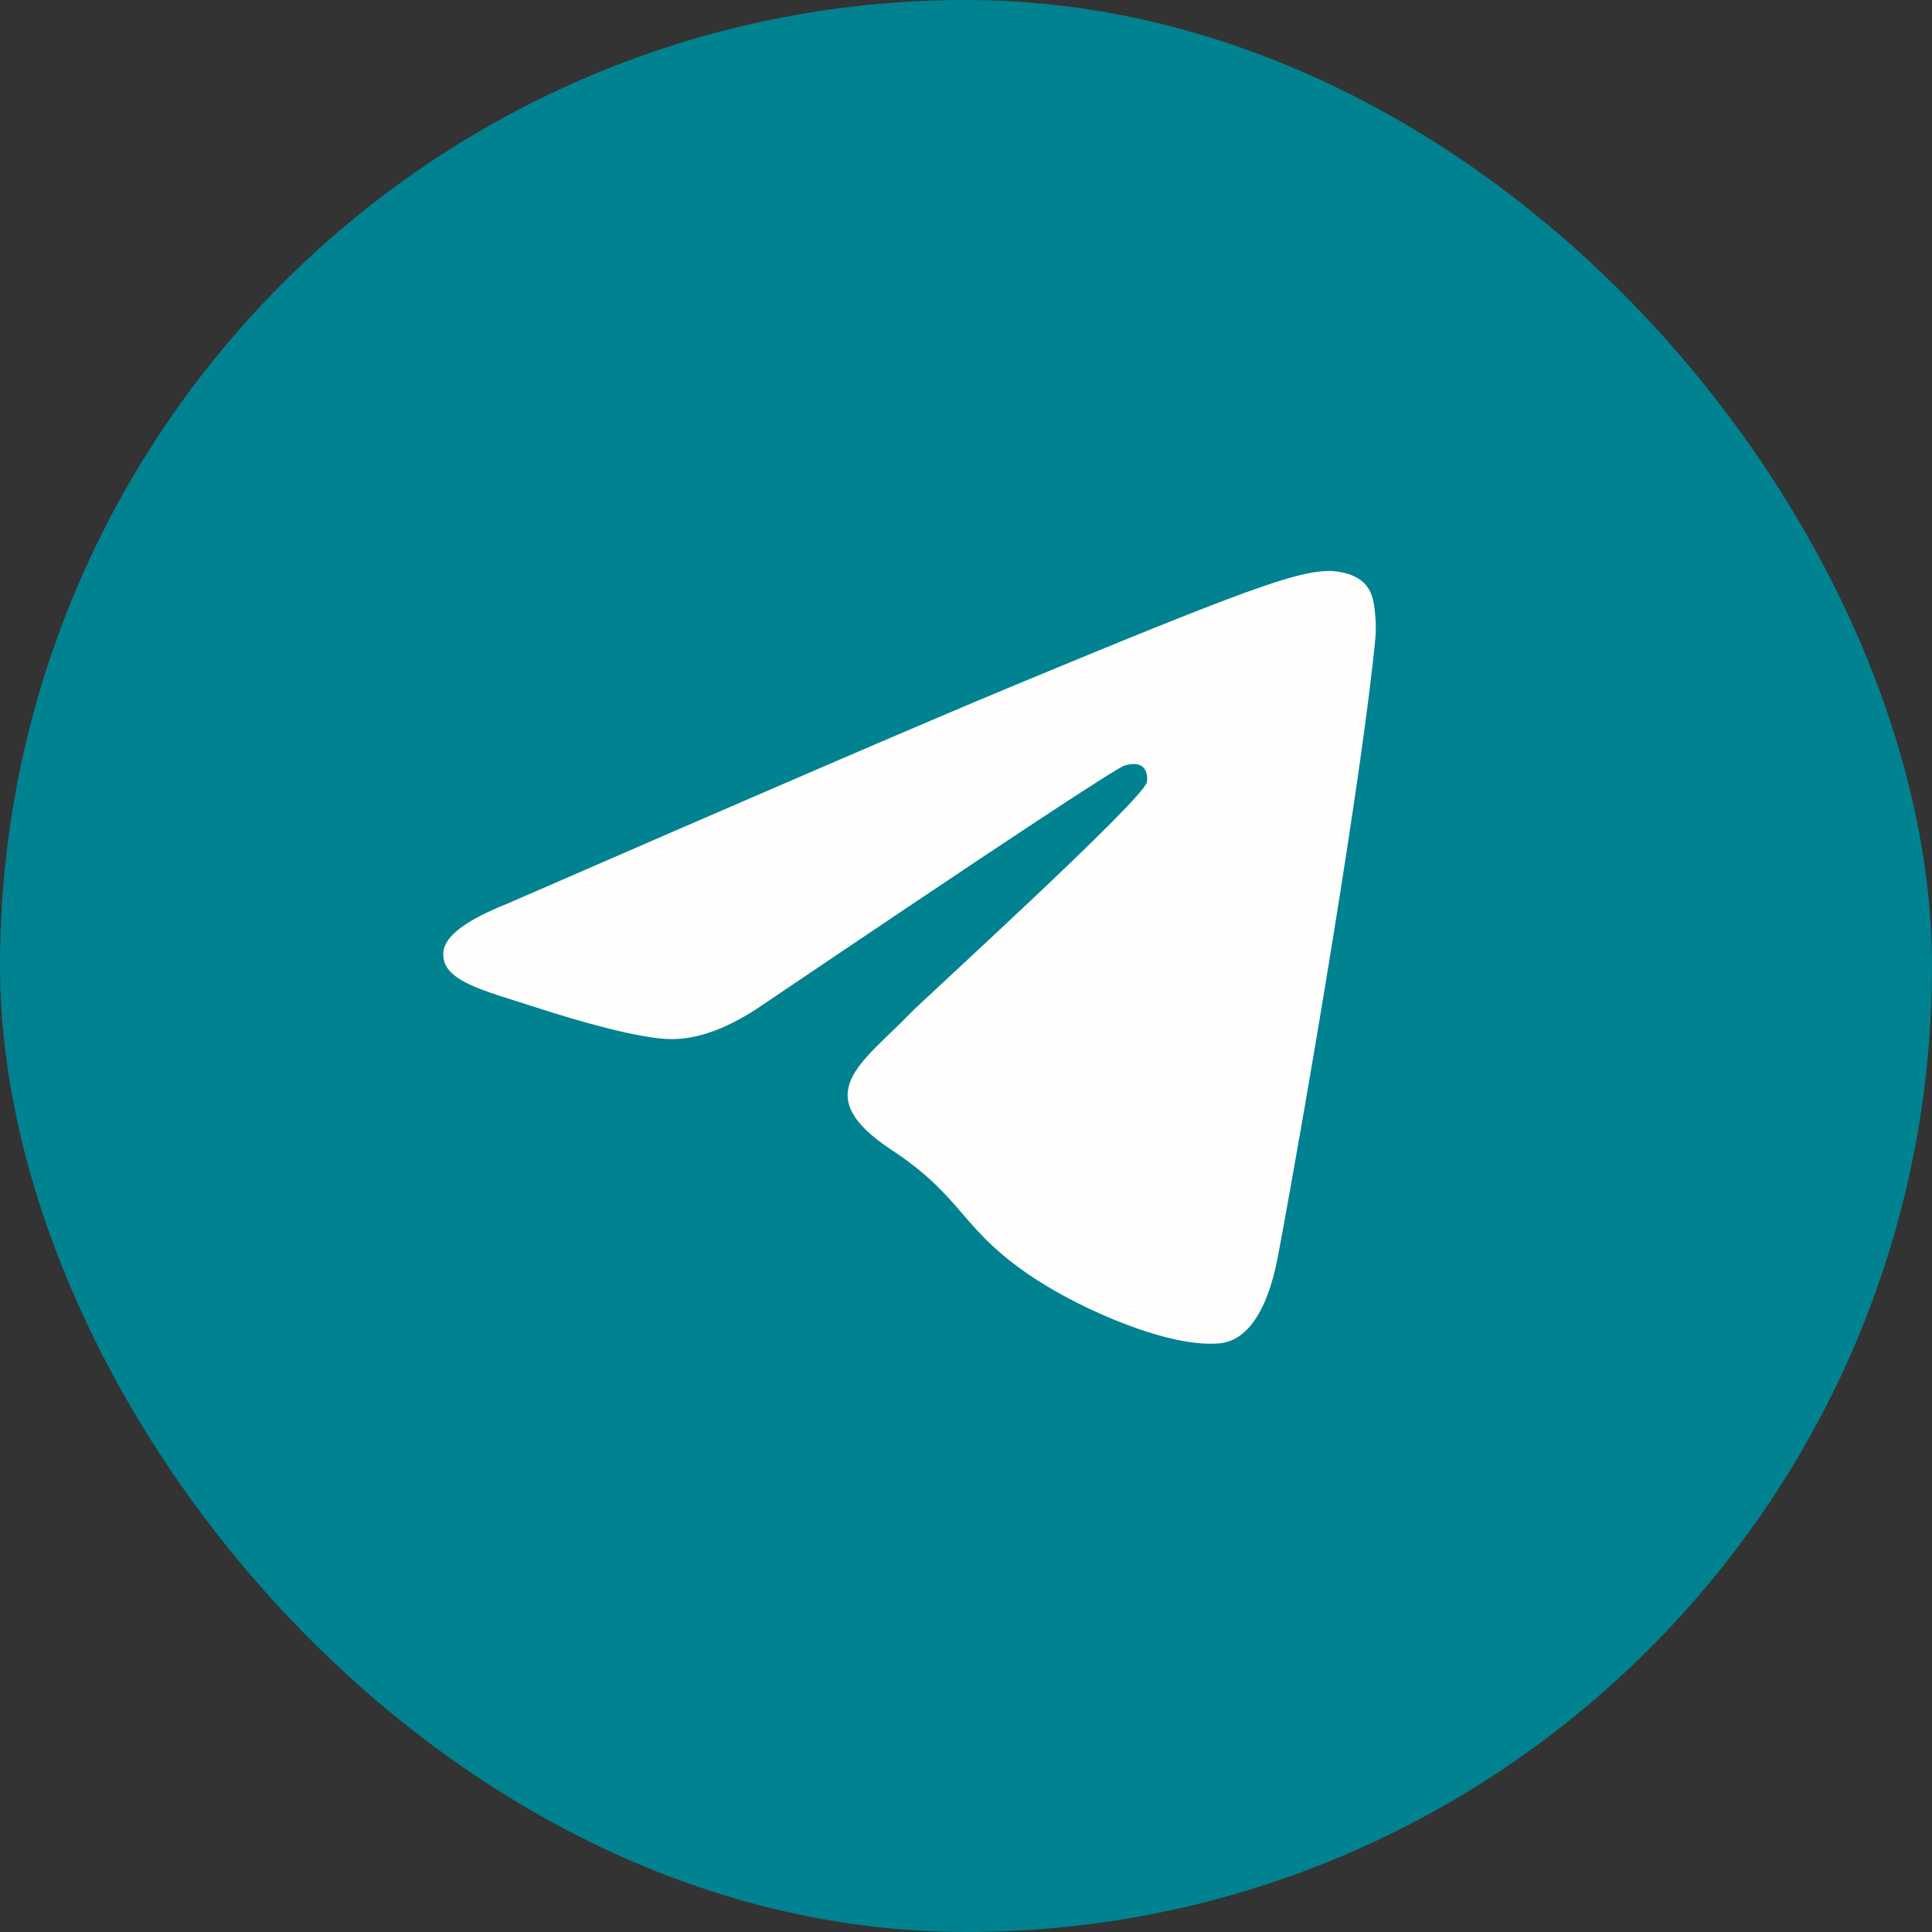
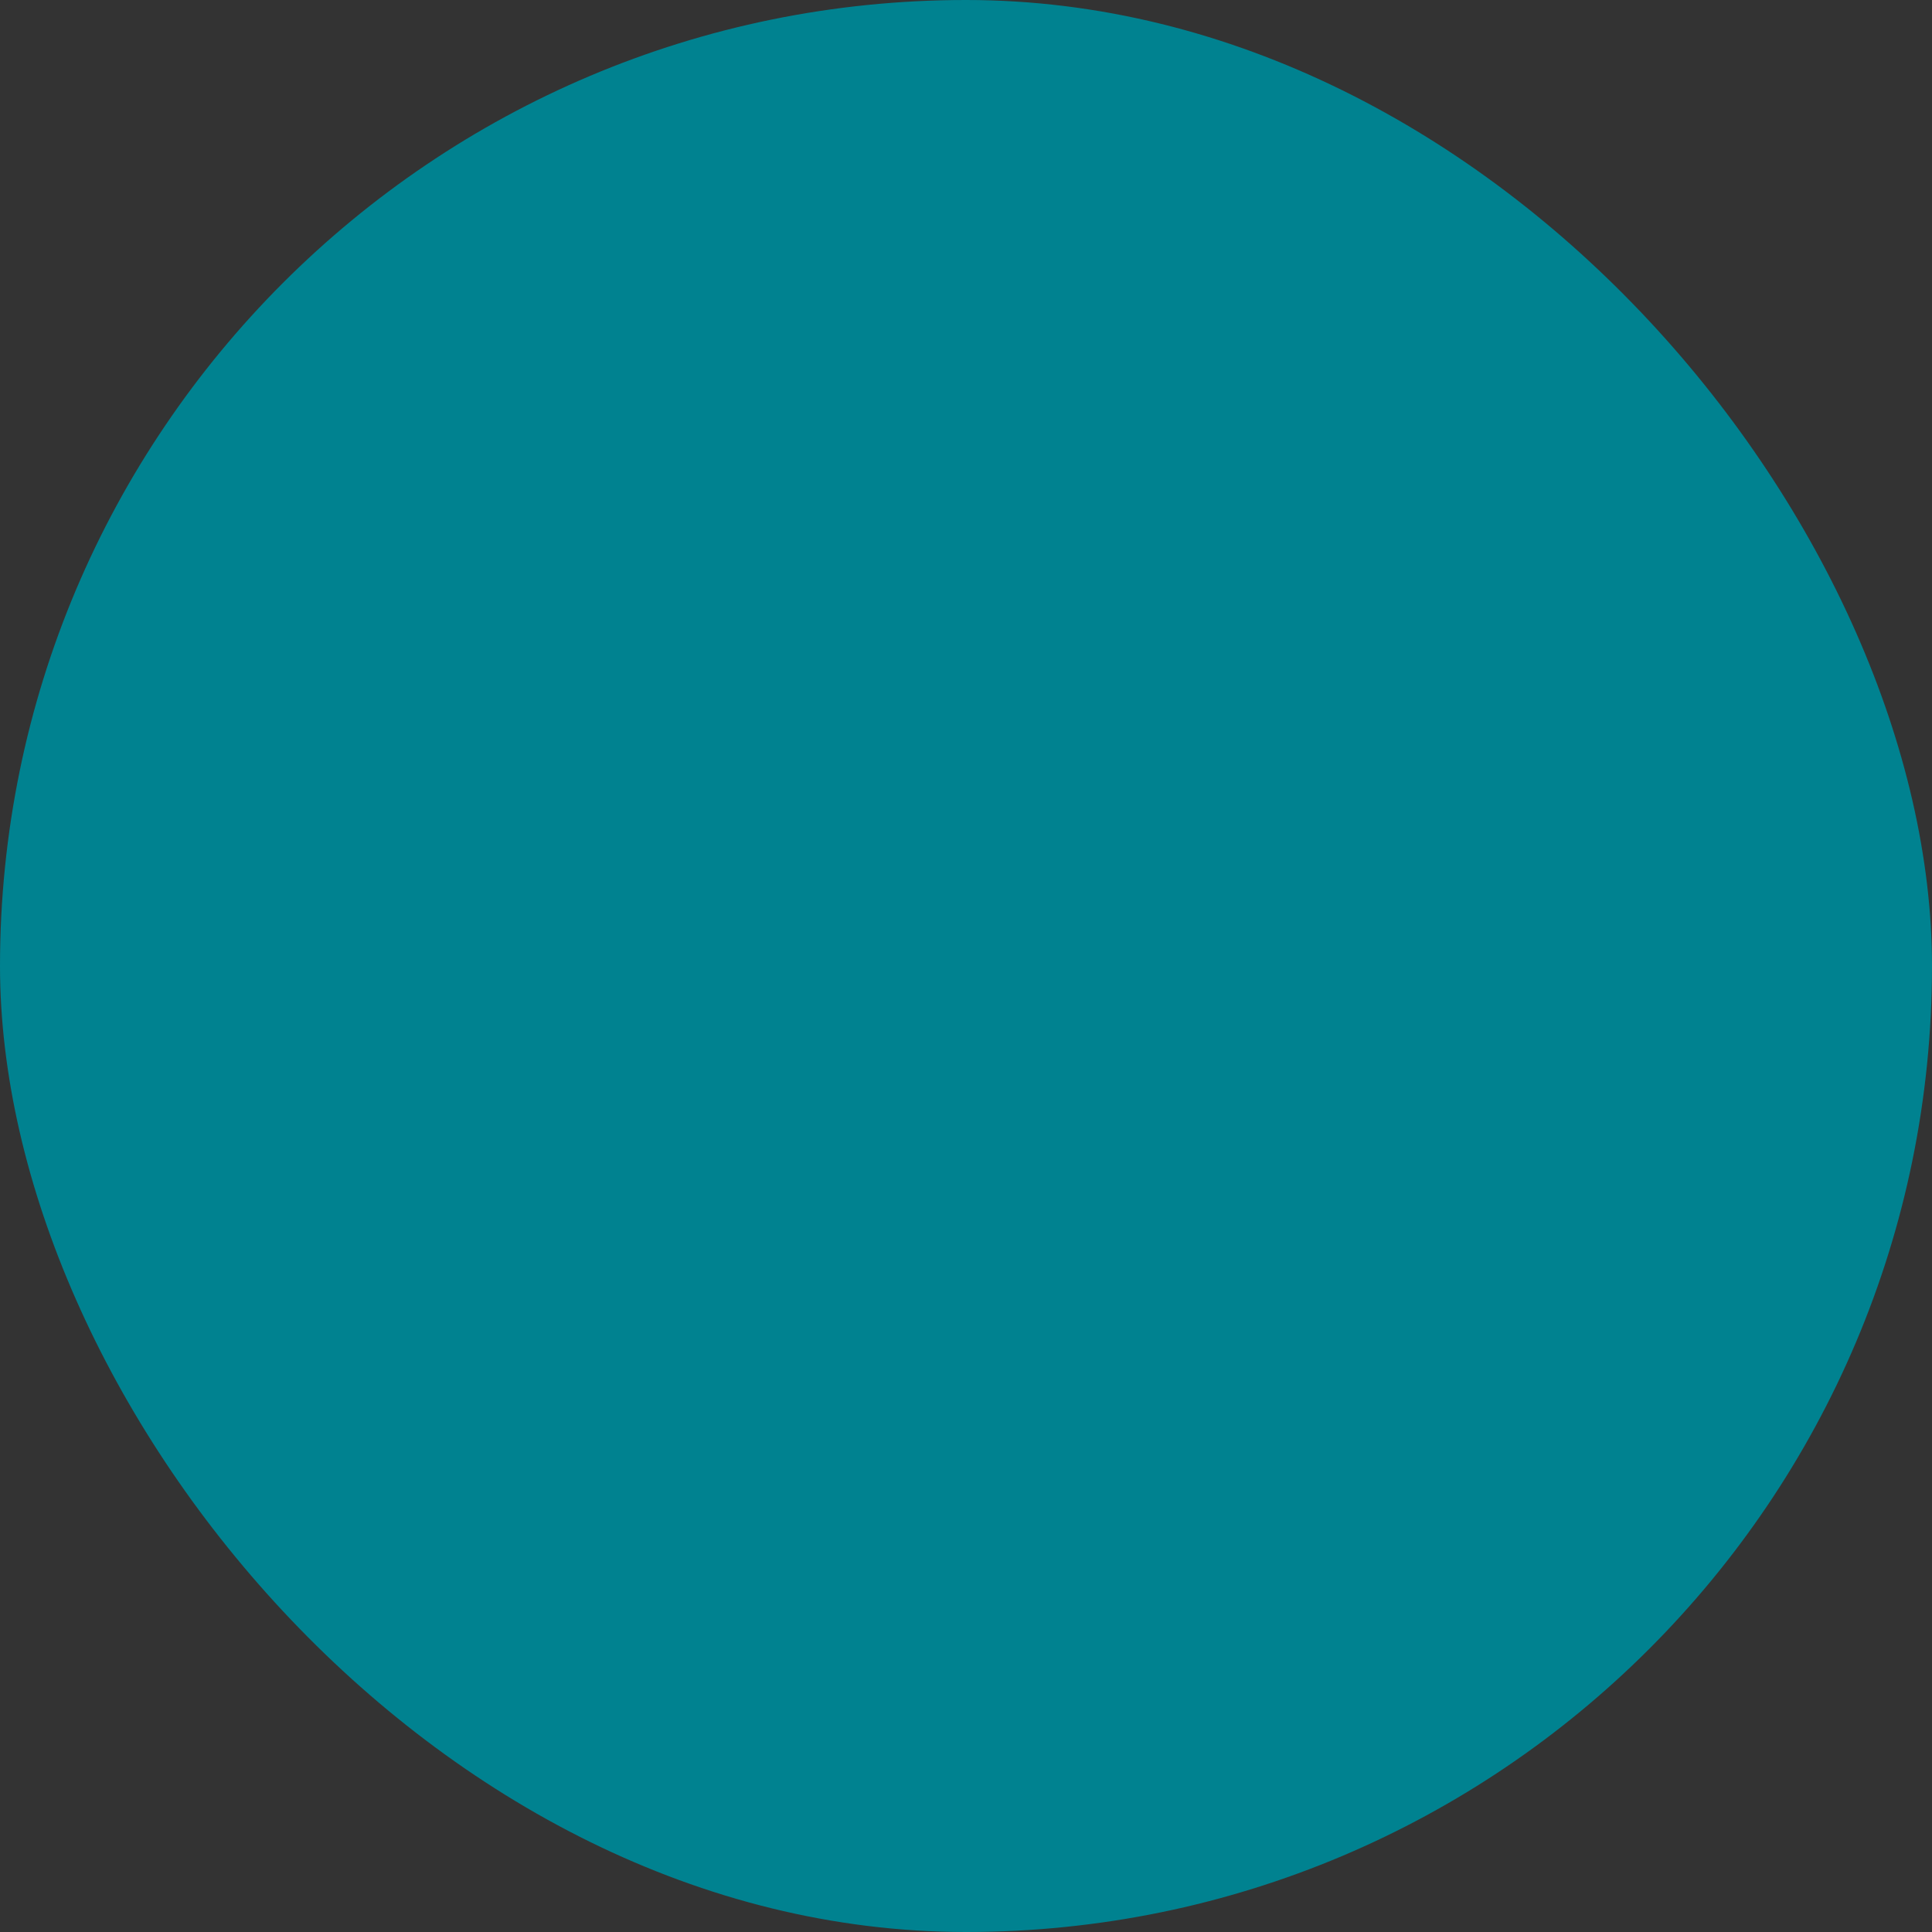
<svg xmlns="http://www.w3.org/2000/svg" width="40" height="40" viewBox="0 0 40 40" fill="none">
  <rect x="0" y="0" width="40" height="40" fill="#333333" stroke="none" />
  <rect width="40" height="40" rx="20" fill="#008290" />
-   <path fill-rule="evenodd" clip-rule="evenodd" d="M10.505 18.709C15.688 16.451 19.143 14.963 20.873 14.243C25.81 12.19 26.836 11.833 27.504 11.821C27.651 11.819 27.98 11.855 28.193 12.028C28.373 12.174 28.422 12.371 28.446 12.509C28.47 12.648 28.499 12.963 28.476 13.209C28.208 16.02 27.051 22.842 26.462 25.991C26.212 27.323 25.722 27.77 25.247 27.813C24.214 27.908 22.43 27.131 21.43 26.476C19.866 25.45 19.982 24.811 18.463 23.811C16.708 22.654 17.846 22.018 18.846 20.979C19.108 20.707 23.657 16.57 23.745 16.195C23.756 16.148 23.766 15.973 23.662 15.88C23.558 15.788 23.404 15.819 23.294 15.845C23.137 15.88 20.637 17.532 15.795 20.801C15.085 21.288 14.443 21.526 13.867 21.513C13.232 21.5 12.011 21.154 11.104 20.859C9.99 20.497 9.105 20.306 9.182 19.691C9.223 19.371 9.663 19.044 10.505 18.709Z" fill="#FFFEFD" />
</svg>